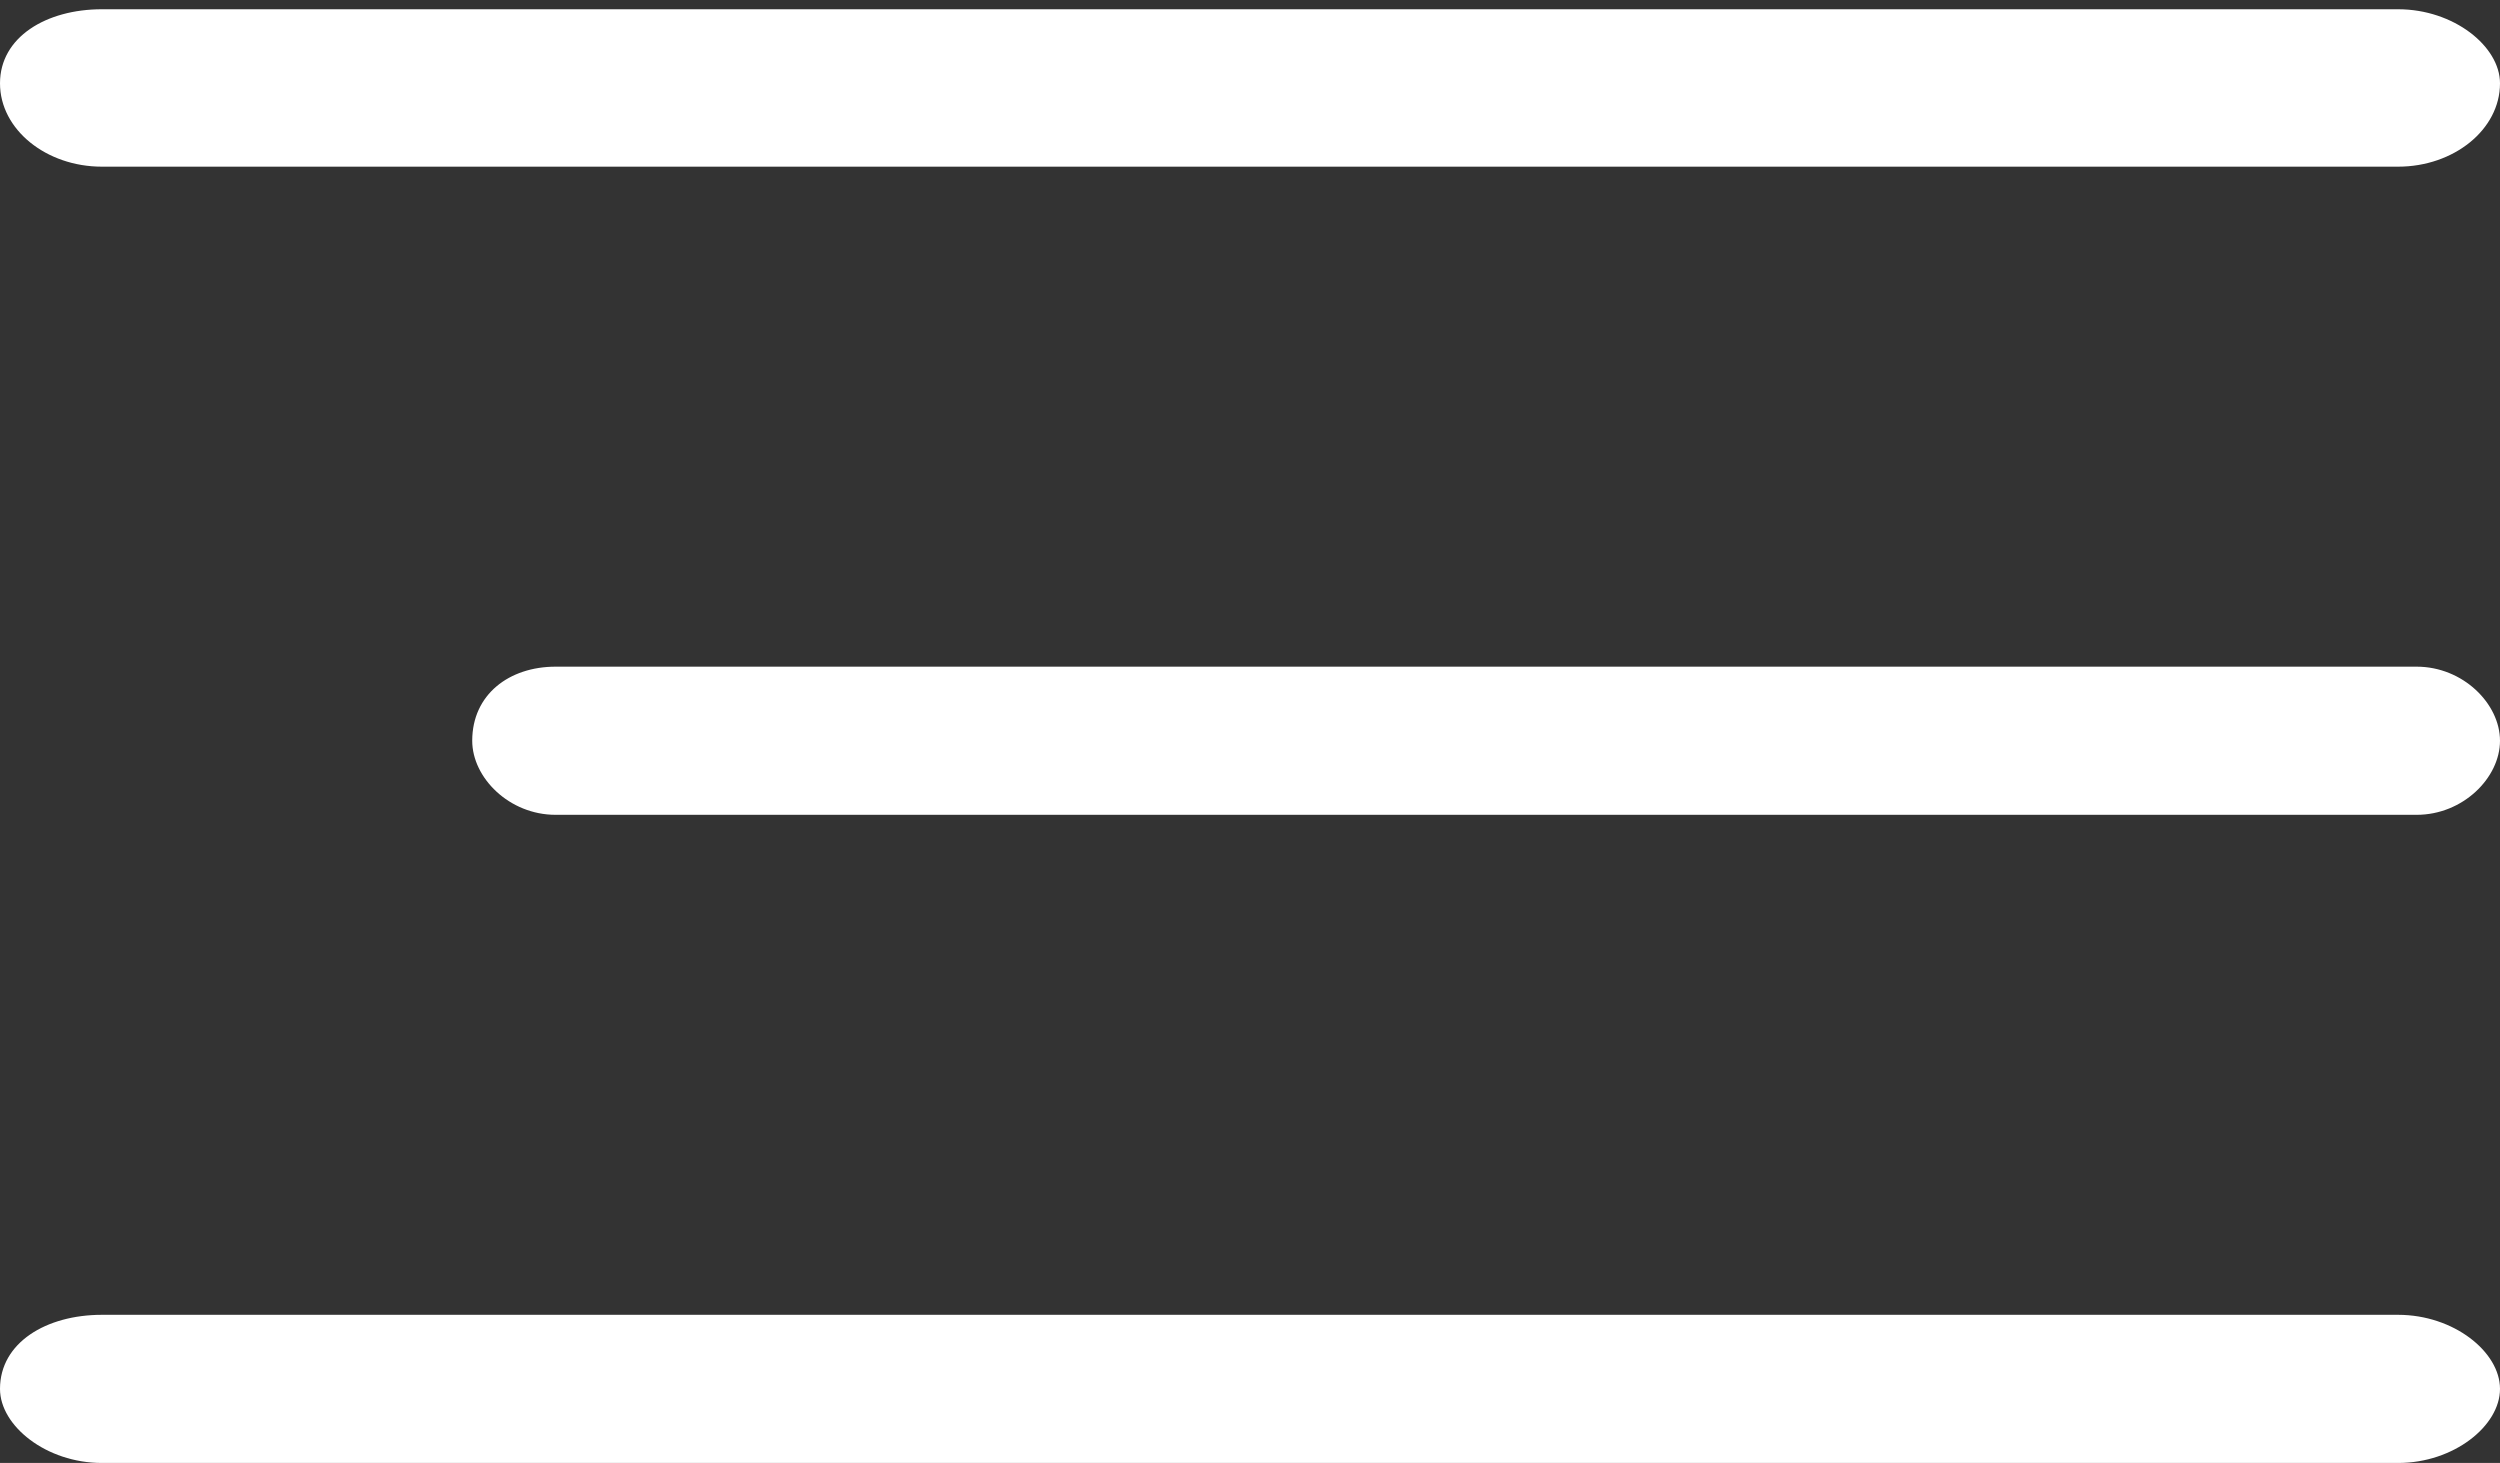
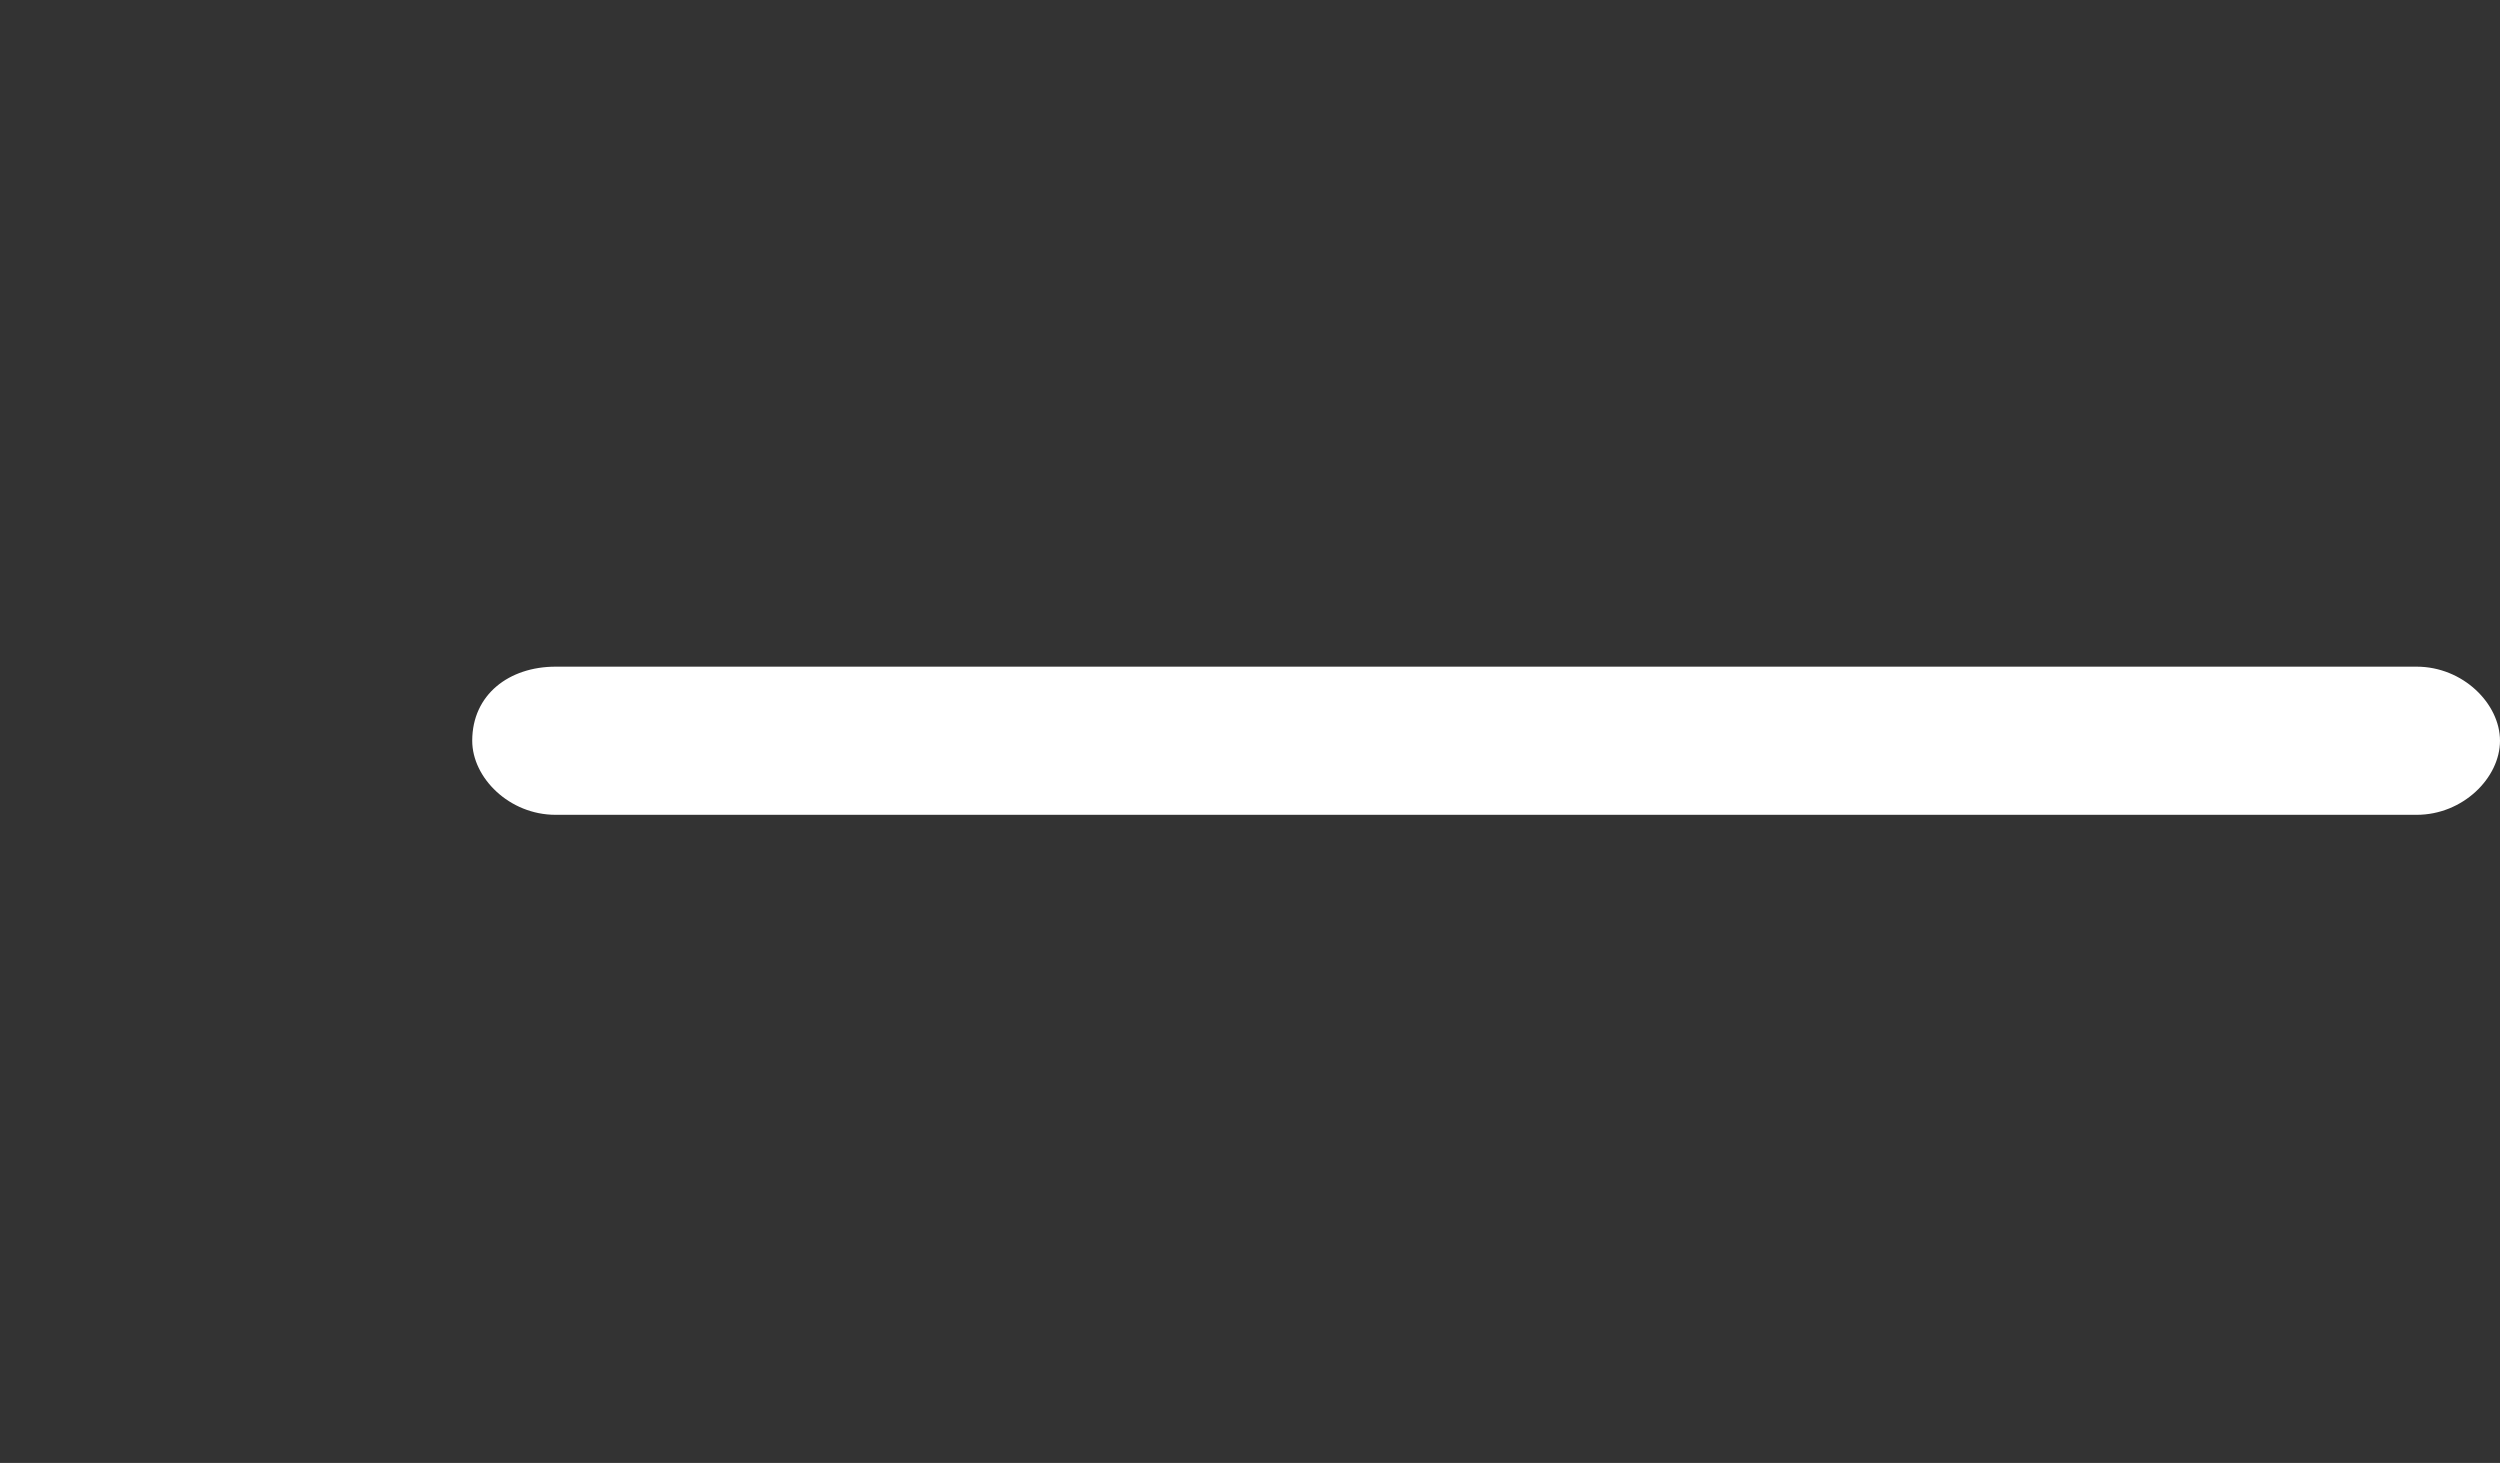
<svg xmlns="http://www.w3.org/2000/svg" version="1.1" id="Livello_1" x="0px" y="0px" viewBox="0 0 27 15.8" style="enable-background:new 0 0 27 15.8;" xml:space="preserve">
  <rect x="0" y="0" width="27" height="15.8" fill="#333333" stroke="none" />
  <style type="text/css">

	.st0{fill:#FFFFFF;}

</style>
-   <path id="Tracciato_138" class="st0" d="M25.9,1.8H1.1C0.5,1.8,0,1.4,0,0.9l0,0c0-0.5,0.5-0.8,1.1-0.8h24.8c0.6,0,1.1,0.4,1.1,0.8   l0,0C27,1.4,26.5,1.8,25.9,1.8z" />
  <path id="Tracciato_139" class="st0" d="M26.1,8.8H6c-0.5,0-0.9-0.4-0.9-0.8l0,0c0-0.5,0.4-0.8,0.9-0.8h20.1c0.5,0,0.9,0.4,0.9,0.8   l0,0C27,8.4,26.6,8.8,26.1,8.8z" />
-   <path id="Tracciato_140" class="st0" d="M25.9,15.8H1.1C0.5,15.8,0,15.4,0,15l0,0c0-0.5,0.5-0.8,1.1-0.8h24.8c0.6,0,1.1,0.4,1.1,0.8   l0,0C27,15.4,26.5,15.8,25.9,15.8z" />
</svg>